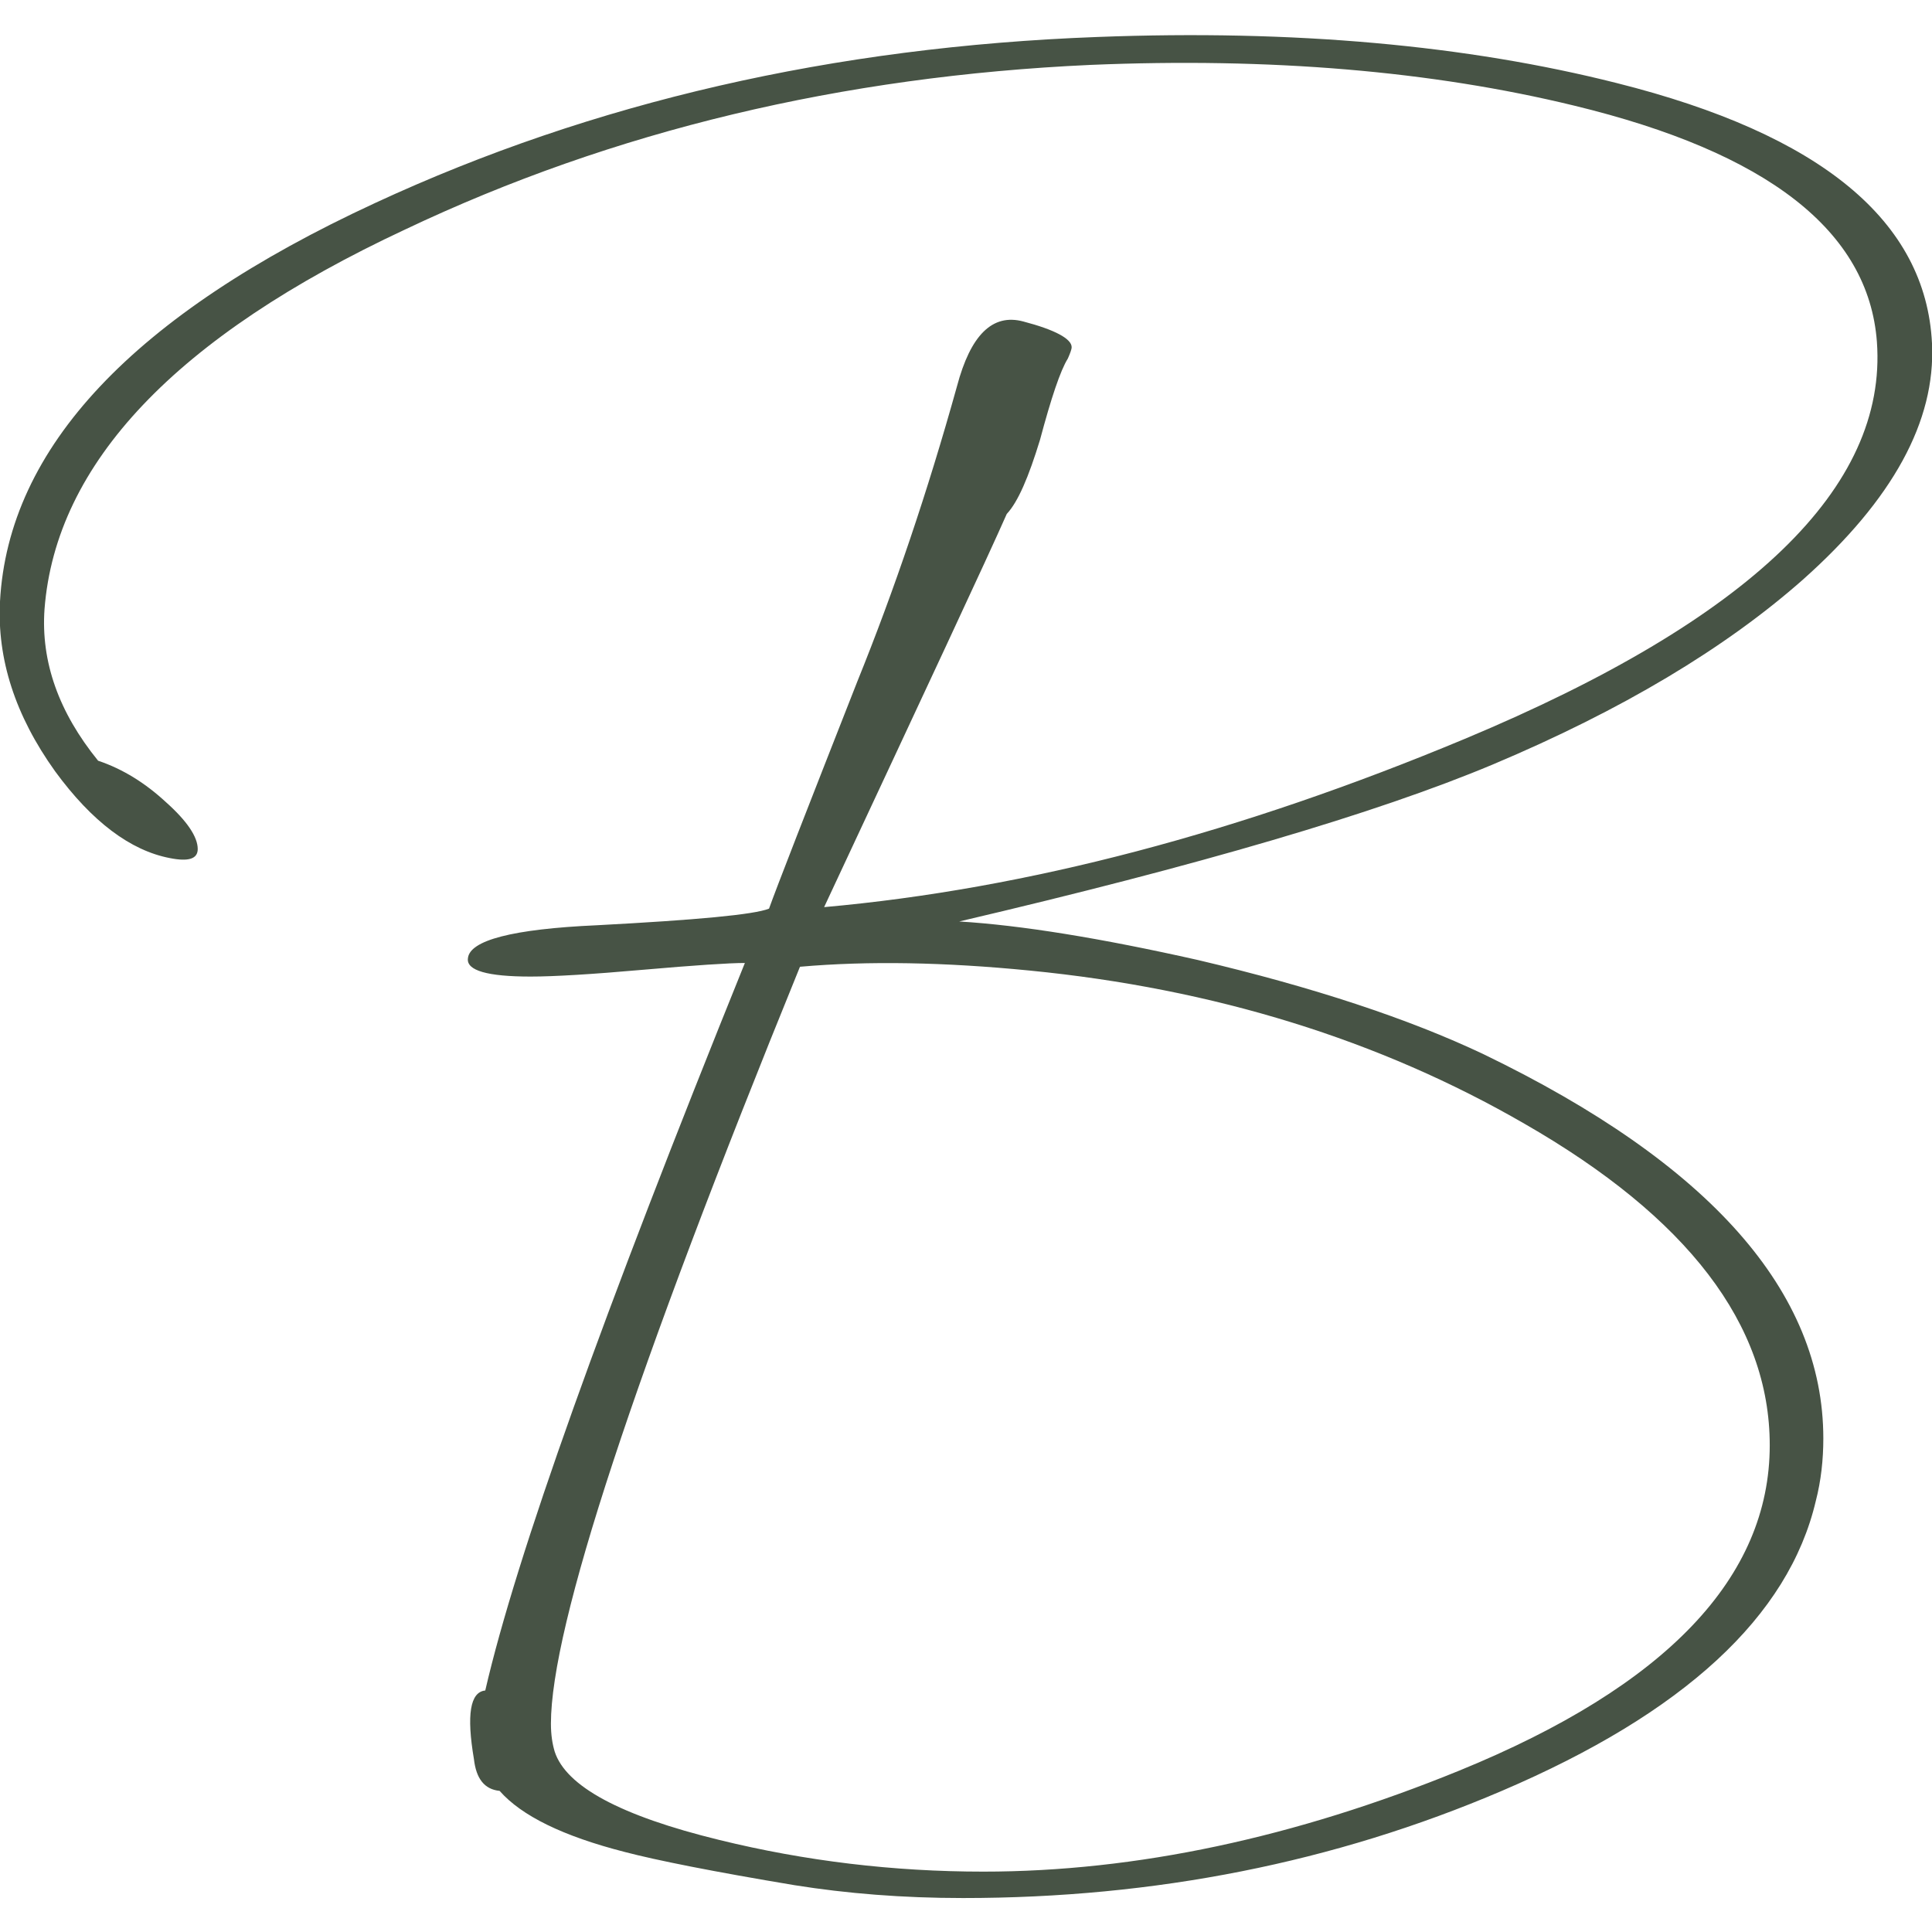
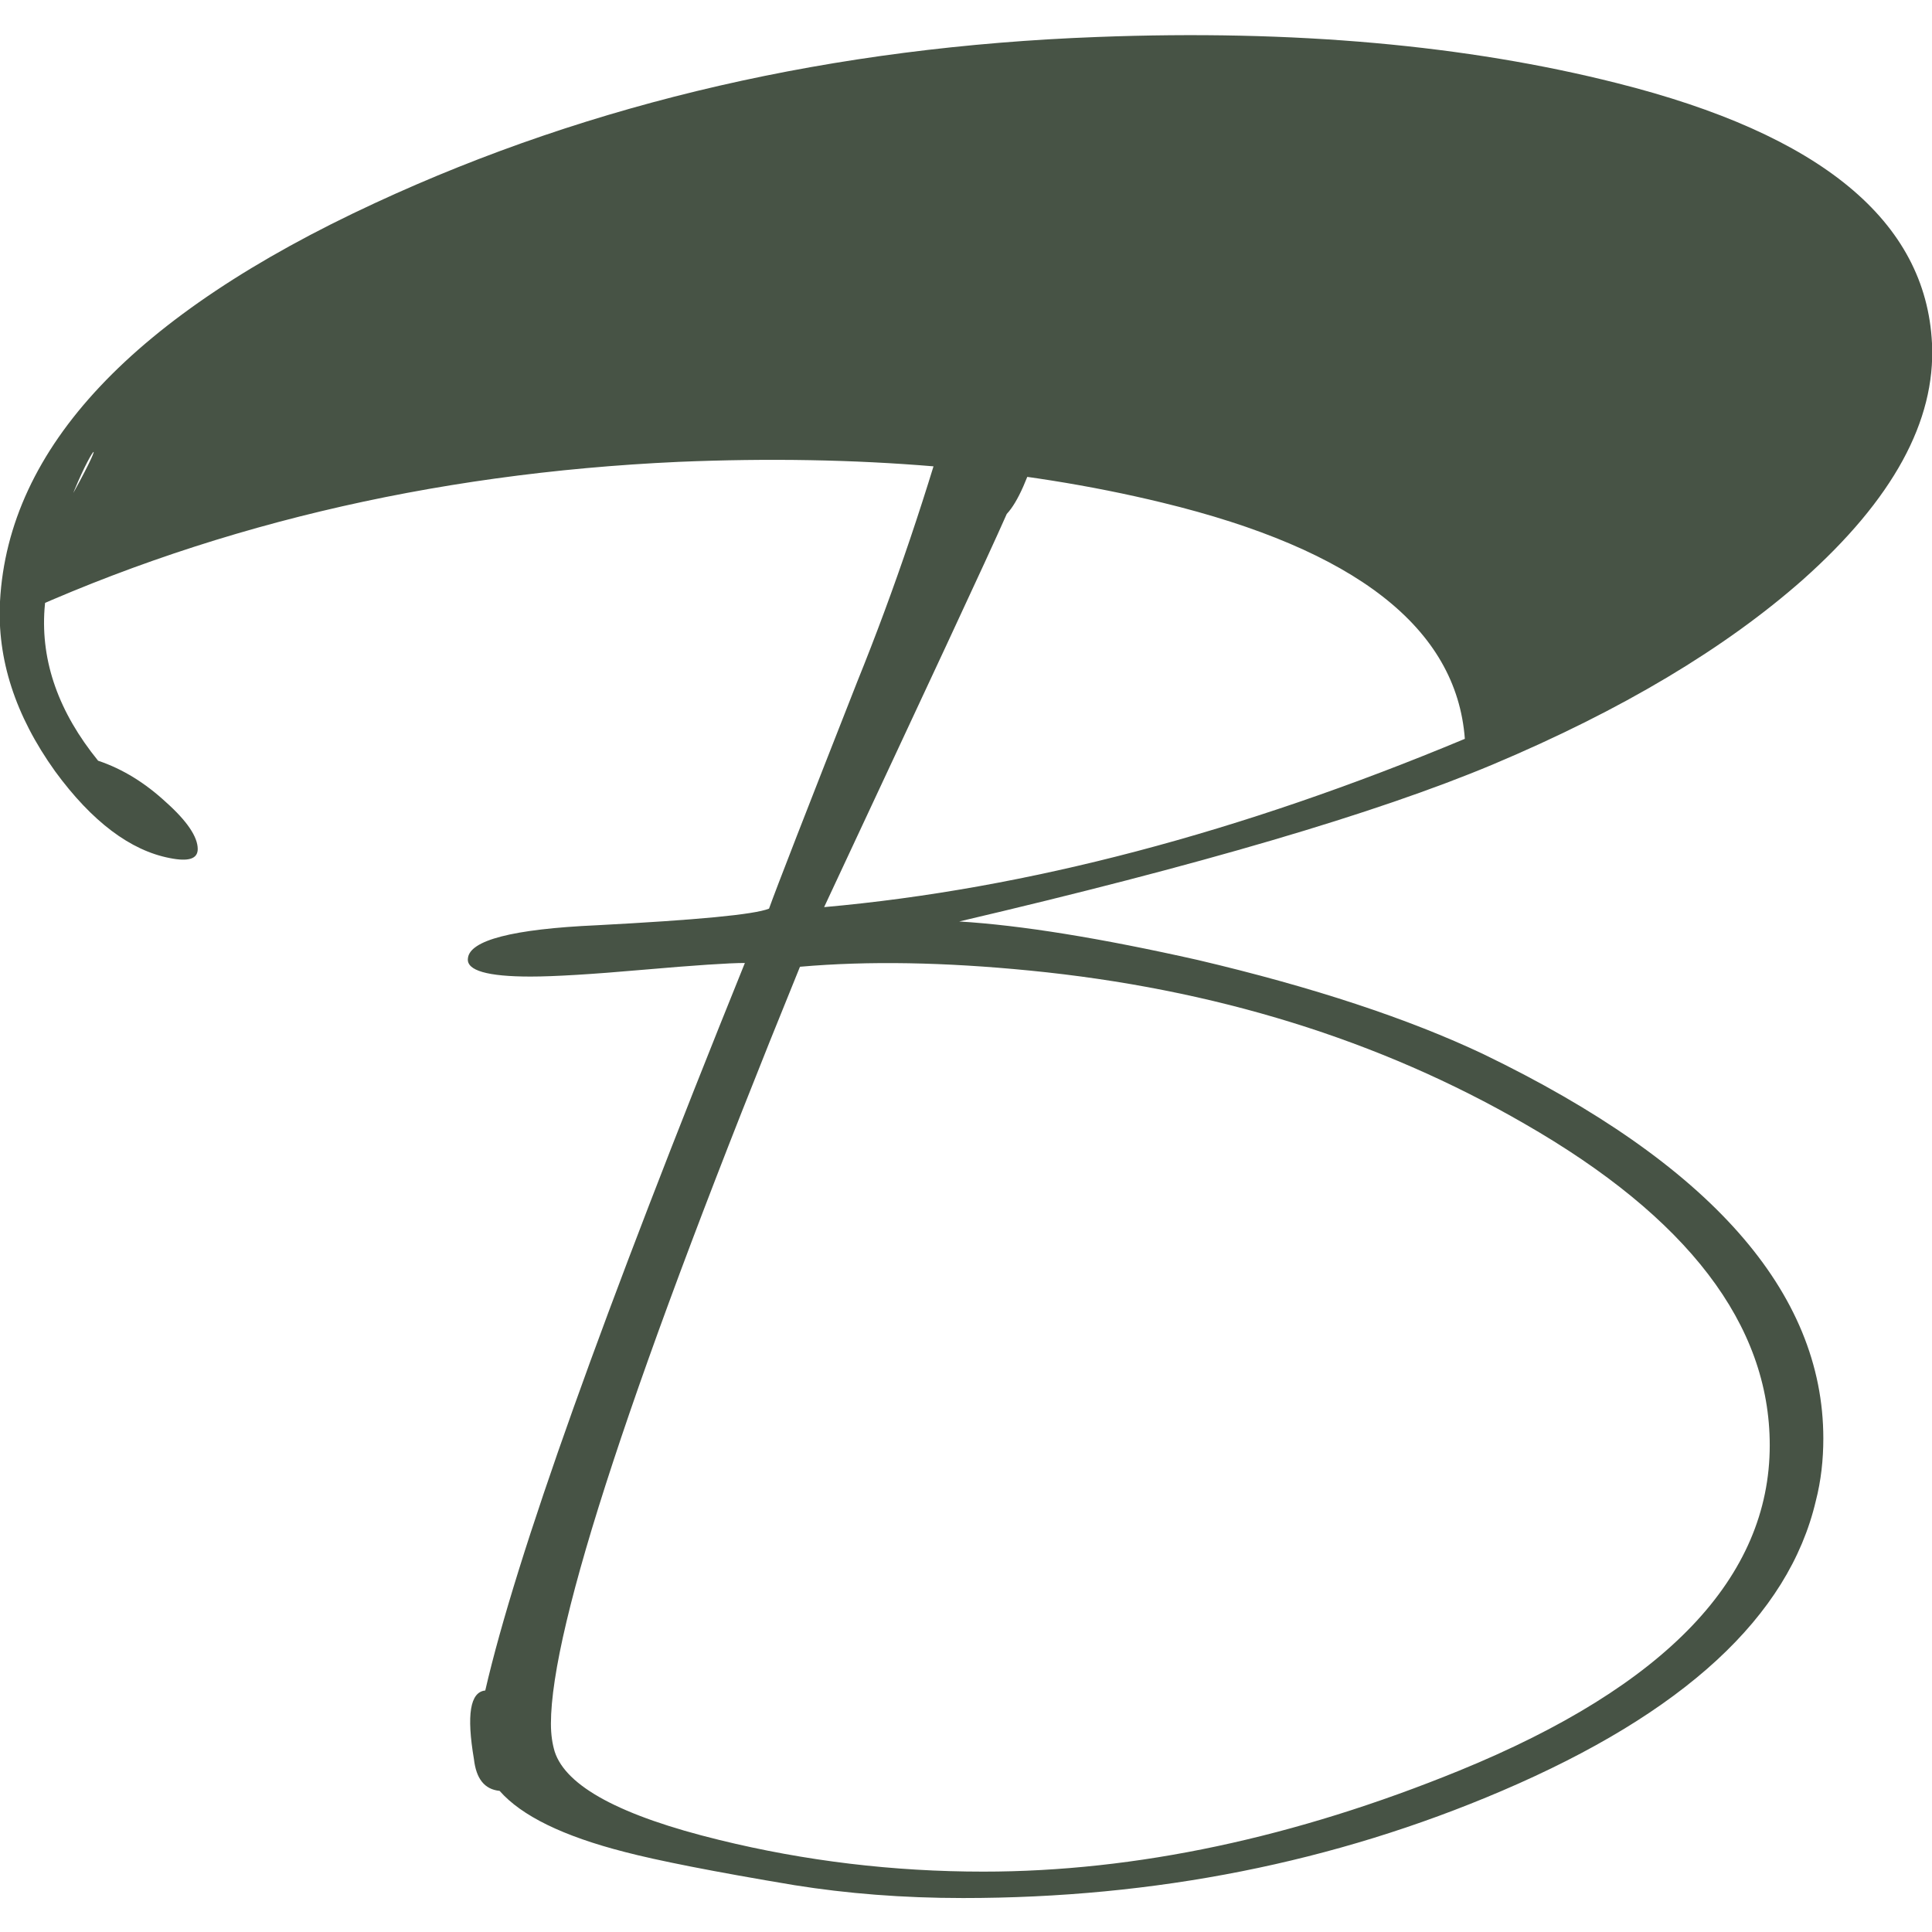
<svg xmlns="http://www.w3.org/2000/svg" version="1.1" id="Calque_1" x="0px" y="0px" viewBox="0 0 256 256" style="enable-background:new 0 0 256 256;" xml:space="preserve">
  <style type="text/css">
	.st0{fill:#475345;}
</style>
  <g>
-     <path class="st0" d="M98.7,127.6c-2.1,0-6.6,0.3-13.5,0.9c-6.8,0.6-11.8,0.9-14.9,0.9c-5.7,0-8.5-0.8-8.3-2.4   c0.2-2.4,5.9-3.9,17.1-4.4c13.2-0.7,20.8-1.4,22.8-2.2c1-2.8,4.9-12.8,11.7-30.1c4.9-12.1,9.3-25.1,13.2-39.1   c1.8-6.8,4.7-9.7,8.8-8.6c4.2,1.1,6.4,2.3,6.4,3.4c0,0.3-0.2,0.8-0.5,1.5c-1,1.6-2.2,5.2-3.7,10.8c-1.5,4.9-2.9,8.2-4.4,9.8   c-2.6,5.9-10.7,23.2-24.2,52.1c26.9-2.4,55.2-9.9,84.9-22.3c37.8-15.8,56-33.3,54.6-52.6c-1.1-14.7-14.5-25.1-40.1-31.3   c-18.9-4.6-40.3-6.4-64.1-5.4c-32.9,1.5-63.2,8.7-90.8,21.8C23.3,44.6,7.4,61.4,5.9,80.7c-0.5,7,1.9,13.7,7.1,20.1   c3.3,1.1,6.3,3,9,5.5c2.8,2.5,4.2,4.6,4.2,6.2c0,1.3-1.2,1.7-3.7,1.2c-5.2-1-10.3-4.8-15.2-11.5C2,94.8-0.4,87.3,0,79.7   c1.1-20.4,17.7-38,49.7-52.8c28.9-13.4,60.8-20.7,95.7-22c26.1-1,49,1.1,68.8,6.1c27.1,6.8,41,18.3,41.8,34.5   c0.5,10.3-5.2,20.7-17.1,31.3c-10.3,9.1-24,17.3-41.1,24.5c-15.5,6.5-39.1,13.4-70.7,20.8c8.2,0.5,18.7,2.2,31.6,5.1   c15.3,3.6,28,7.8,37.9,12.5c30,14.5,45,31.5,45,50.9c0,2.8-0.3,5.6-1,8.3c-3.6,15.3-17.5,28.1-41.6,38.4   c-22.2,9.5-46,14.2-71.4,14.2c-8,0-15.4-0.6-22.3-1.7c-10.8-1.8-18.3-3.3-22.5-4.4c-8.2-2.1-13.7-4.8-16.6-8.1   c-2-0.2-3.1-1.6-3.4-4.2c-1-5.9-0.5-8.9,1.5-9.1C68.4,206.2,79.9,174.1,98.7,127.6z M106,128.1c-22,54-33,87.4-33,100.3   c0,1.5,0.2,2.7,0.5,3.7c1.5,4.6,8.7,8.5,21.8,11.7c11.4,2.8,23.1,4.2,35,4.2c20.2,0,41.3-4.5,63.1-13.4   c27.4-11.2,41.1-25.6,41.1-43.1c0-16-10.9-30.2-32.5-42.6c-19.2-11.1-41.1-17.9-65.6-20.3C125.2,127.5,115.1,127.3,106,128.1z" />
+     <path class="st0" d="M98.7,127.6c-2.1,0-6.6,0.3-13.5,0.9c-6.8,0.6-11.8,0.9-14.9,0.9c-5.7,0-8.5-0.8-8.3-2.4   c0.2-2.4,5.9-3.9,17.1-4.4c13.2-0.7,20.8-1.4,22.8-2.2c1-2.8,4.9-12.8,11.7-30.1c4.9-12.1,9.3-25.1,13.2-39.1   c1.8-6.8,4.7-9.7,8.8-8.6c4.2,1.1,6.4,2.3,6.4,3.4c0,0.3-0.2,0.8-0.5,1.5c-1,1.6-2.2,5.2-3.7,10.8c-1.5,4.9-2.9,8.2-4.4,9.8   c-2.6,5.9-10.7,23.2-24.2,52.1c26.9-2.4,55.2-9.9,84.9-22.3c-1.1-14.7-14.5-25.1-40.1-31.3   c-18.9-4.6-40.3-6.4-64.1-5.4c-32.9,1.5-63.2,8.7-90.8,21.8C23.3,44.6,7.4,61.4,5.9,80.7c-0.5,7,1.9,13.7,7.1,20.1   c3.3,1.1,6.3,3,9,5.5c2.8,2.5,4.2,4.6,4.2,6.2c0,1.3-1.2,1.7-3.7,1.2c-5.2-1-10.3-4.8-15.2-11.5C2,94.8-0.4,87.3,0,79.7   c1.1-20.4,17.7-38,49.7-52.8c28.9-13.4,60.8-20.7,95.7-22c26.1-1,49,1.1,68.8,6.1c27.1,6.8,41,18.3,41.8,34.5   c0.5,10.3-5.2,20.7-17.1,31.3c-10.3,9.1-24,17.3-41.1,24.5c-15.5,6.5-39.1,13.4-70.7,20.8c8.2,0.5,18.7,2.2,31.6,5.1   c15.3,3.6,28,7.8,37.9,12.5c30,14.5,45,31.5,45,50.9c0,2.8-0.3,5.6-1,8.3c-3.6,15.3-17.5,28.1-41.6,38.4   c-22.2,9.5-46,14.2-71.4,14.2c-8,0-15.4-0.6-22.3-1.7c-10.8-1.8-18.3-3.3-22.5-4.4c-8.2-2.1-13.7-4.8-16.6-8.1   c-2-0.2-3.1-1.6-3.4-4.2c-1-5.9-0.5-8.9,1.5-9.1C68.4,206.2,79.9,174.1,98.7,127.6z M106,128.1c-22,54-33,87.4-33,100.3   c0,1.5,0.2,2.7,0.5,3.7c1.5,4.6,8.7,8.5,21.8,11.7c11.4,2.8,23.1,4.2,35,4.2c20.2,0,41.3-4.5,63.1-13.4   c27.4-11.2,41.1-25.6,41.1-43.1c0-16-10.9-30.2-32.5-42.6c-19.2-11.1-41.1-17.9-65.6-20.3C125.2,127.5,115.1,127.3,106,128.1z" />
  </g>
</svg>